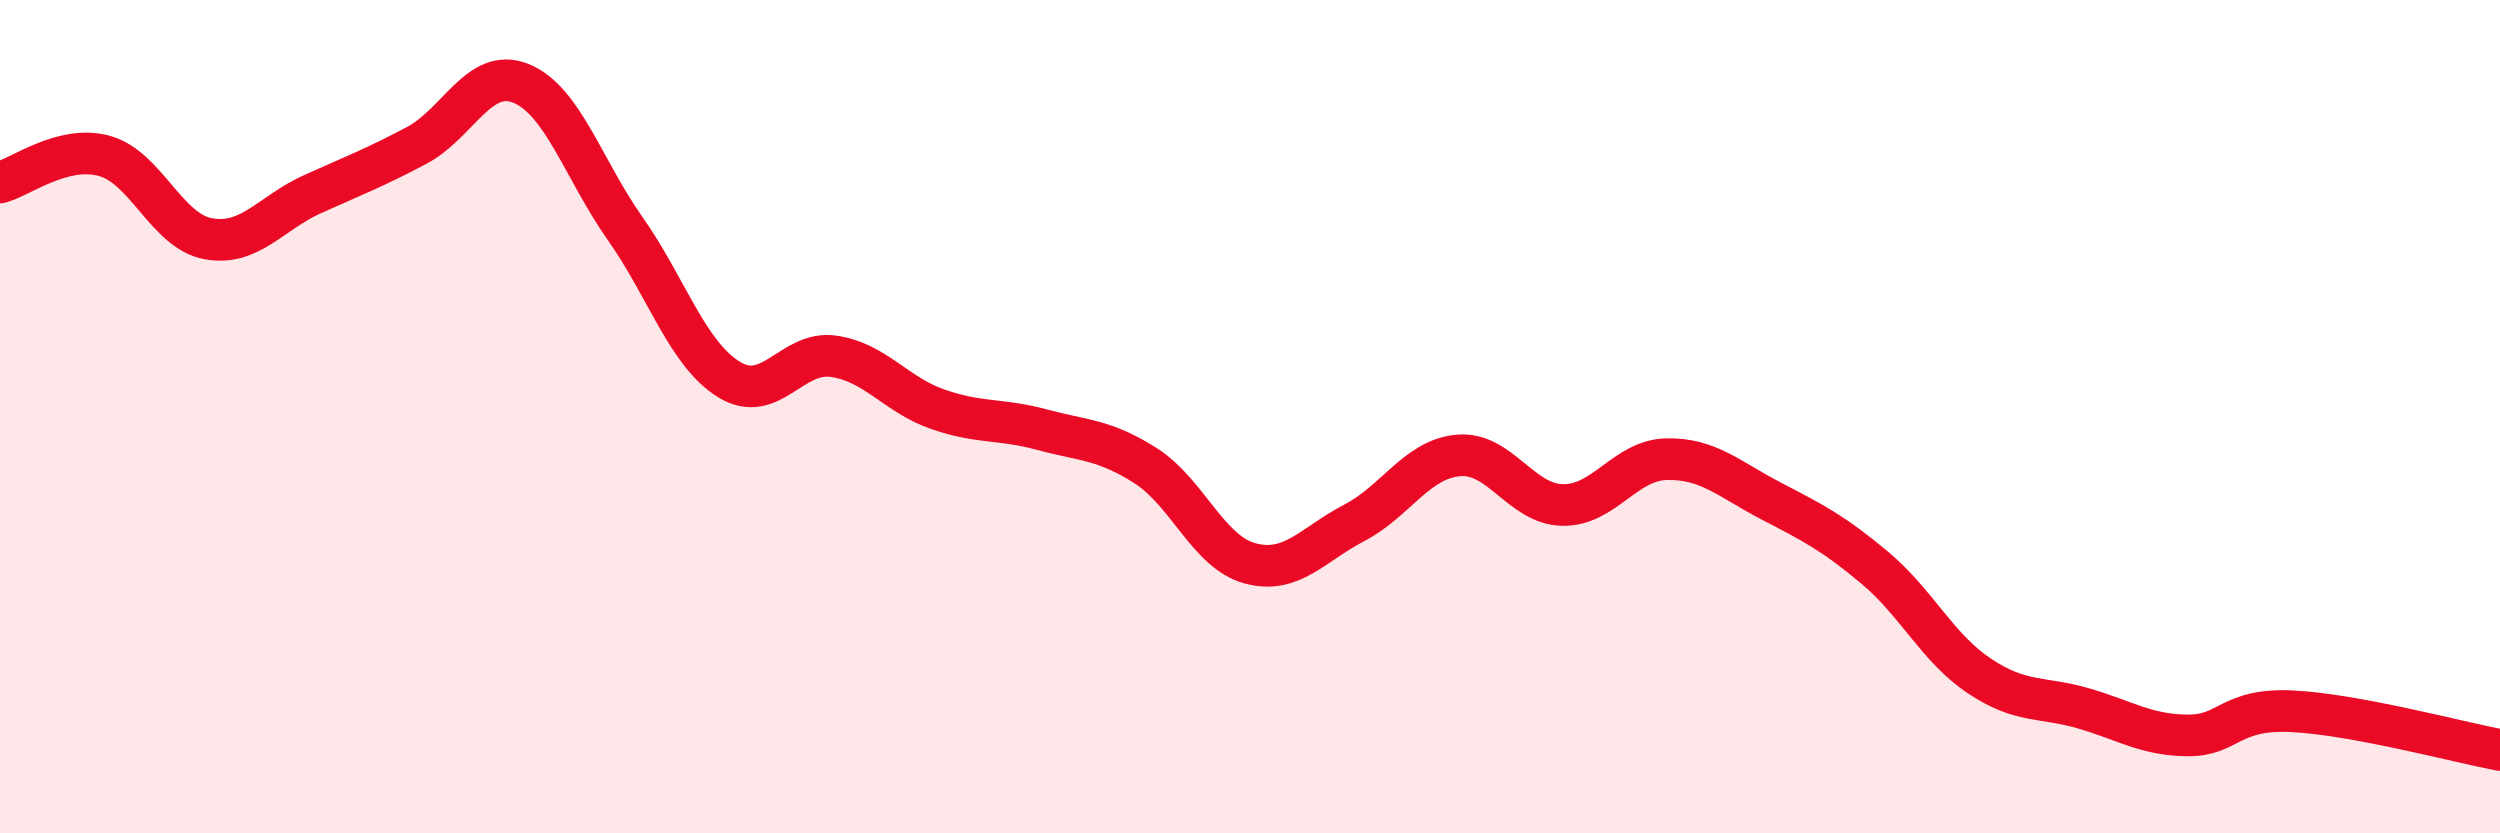
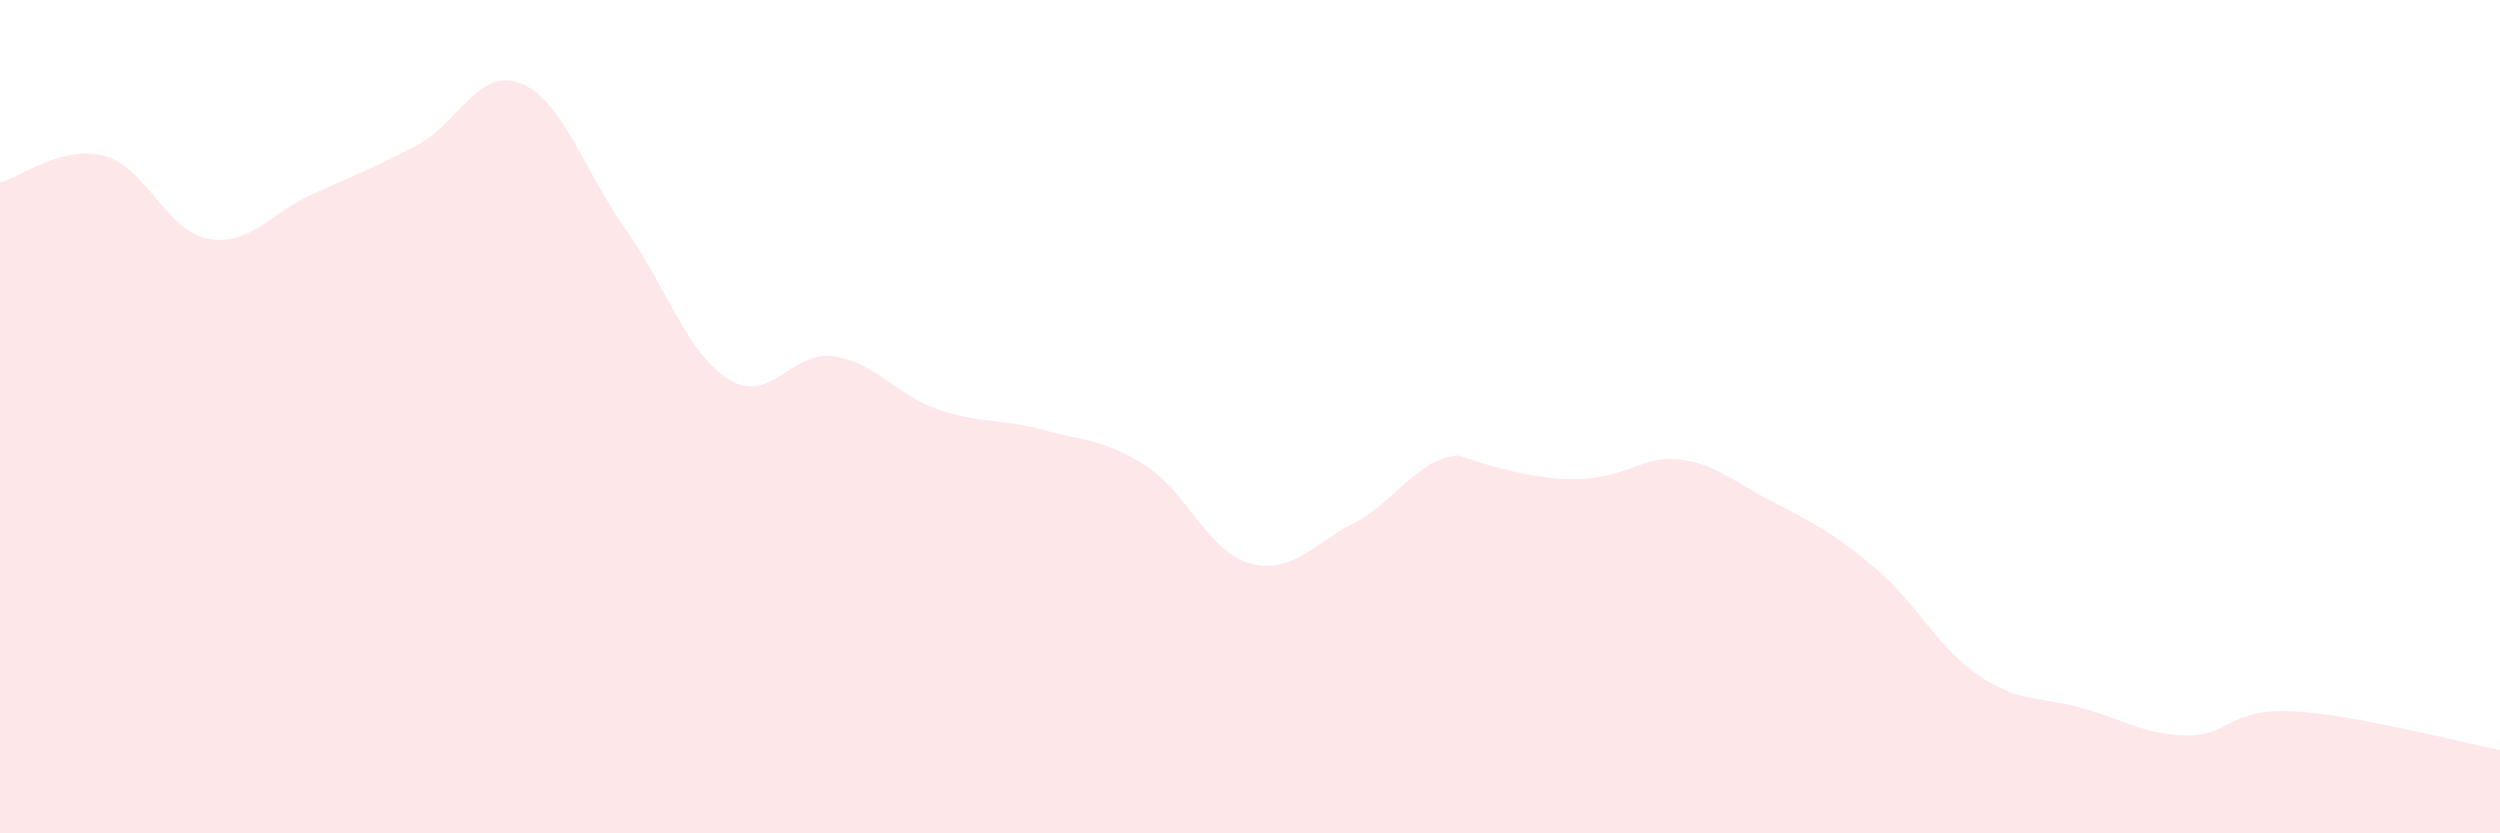
<svg xmlns="http://www.w3.org/2000/svg" width="60" height="20" viewBox="0 0 60 20">
-   <path d="M 0,4.38 C 0.5,4.25 1.5,3.47 2.5,3.74 C 3.5,4.01 4,5.55 5,5.73 C 6,5.91 6.5,5.11 7.5,4.66 C 8.5,4.21 9,4.02 10,3.49 C 11,2.96 11.5,1.6 12.5,2 C 13.5,2.4 14,4.06 15,5.48 C 16,6.9 16.5,8.5 17.5,9.11 C 18.5,9.72 19,8.41 20,8.55 C 21,8.69 21.5,9.47 22.5,9.82 C 23.5,10.17 24,10.04 25,10.31 C 26,10.58 26.5,10.54 27.5,11.18 C 28.5,11.82 29,13.25 30,13.52 C 31,13.79 31.5,13.07 32.5,12.55 C 33.5,12.03 34,11.02 35,10.93 C 36,10.84 36.5,12.1 37.5,12.12 C 38.5,12.14 39,11.04 40,11.02 C 41,11 41.5,11.5 42.5,12.02 C 43.5,12.54 44,12.79 45,13.63 C 46,14.47 46.5,15.55 47.5,16.22 C 48.5,16.89 49,16.71 50,17 C 51,17.29 51.5,17.64 52.5,17.65 C 53.5,17.66 53.5,17 55,17.07 C 56.5,17.14 59,17.81 60,18L60 20L0 20Z" fill="#EB0A25" opacity="0.1" stroke-linecap="round" stroke-linejoin="round" />
-   <path d="M 0,4.38 C 0.5,4.25 1.5,3.47 2.5,3.74 C 3.5,4.01 4,5.55 5,5.73 C 6,5.91 6.5,5.11 7.5,4.66 C 8.5,4.21 9,4.02 10,3.49 C 11,2.96 11.5,1.6 12.5,2 C 13.5,2.4 14,4.06 15,5.48 C 16,6.9 16.5,8.5 17.5,9.11 C 18.5,9.72 19,8.41 20,8.55 C 21,8.69 21.5,9.47 22.5,9.82 C 23.5,10.17 24,10.04 25,10.31 C 26,10.58 26.5,10.54 27.5,11.18 C 28.5,11.82 29,13.25 30,13.52 C 31,13.79 31.5,13.07 32.5,12.55 C 33.5,12.03 34,11.02 35,10.93 C 36,10.84 36.5,12.1 37.5,12.12 C 38.5,12.14 39,11.04 40,11.02 C 41,11 41.5,11.5 42.5,12.02 C 43.5,12.54 44,12.79 45,13.63 C 46,14.47 46.5,15.55 47.5,16.22 C 48.5,16.89 49,16.71 50,17 C 51,17.29 51.5,17.64 52.5,17.65 C 53.5,17.66 53.5,17 55,17.07 C 56.5,17.14 59,17.81 60,18" stroke="#EB0A25" stroke-width="1" fill="none" stroke-linecap="round" stroke-linejoin="round" />
+   <path d="M 0,4.38 C 0.5,4.25 1.5,3.47 2.5,3.74 C 3.5,4.01 4,5.55 5,5.73 C 6,5.91 6.5,5.11 7.5,4.66 C 8.5,4.21 9,4.02 10,3.49 C 11,2.96 11.5,1.6 12.5,2 C 13.5,2.4 14,4.06 15,5.48 C 16,6.9 16.5,8.5 17.5,9.11 C 18.5,9.72 19,8.41 20,8.55 C 21,8.69 21.5,9.47 22.5,9.82 C 23.5,10.17 24,10.04 25,10.31 C 26,10.58 26.5,10.54 27.5,11.18 C 28.5,11.82 29,13.25 30,13.52 C 31,13.79 31.5,13.07 32.5,12.55 C 33.5,12.03 34,11.02 35,10.93 C 38.5,12.14 39,11.04 40,11.02 C 41,11 41.5,11.5 42.5,12.02 C 43.5,12.54 44,12.79 45,13.63 C 46,14.47 46.5,15.55 47.5,16.22 C 48.5,16.89 49,16.71 50,17 C 51,17.29 51.5,17.64 52.5,17.65 C 53.5,17.66 53.5,17 55,17.07 C 56.5,17.14 59,17.81 60,18L60 20L0 20Z" fill="#EB0A25" opacity="0.1" stroke-linecap="round" stroke-linejoin="round" />
</svg>